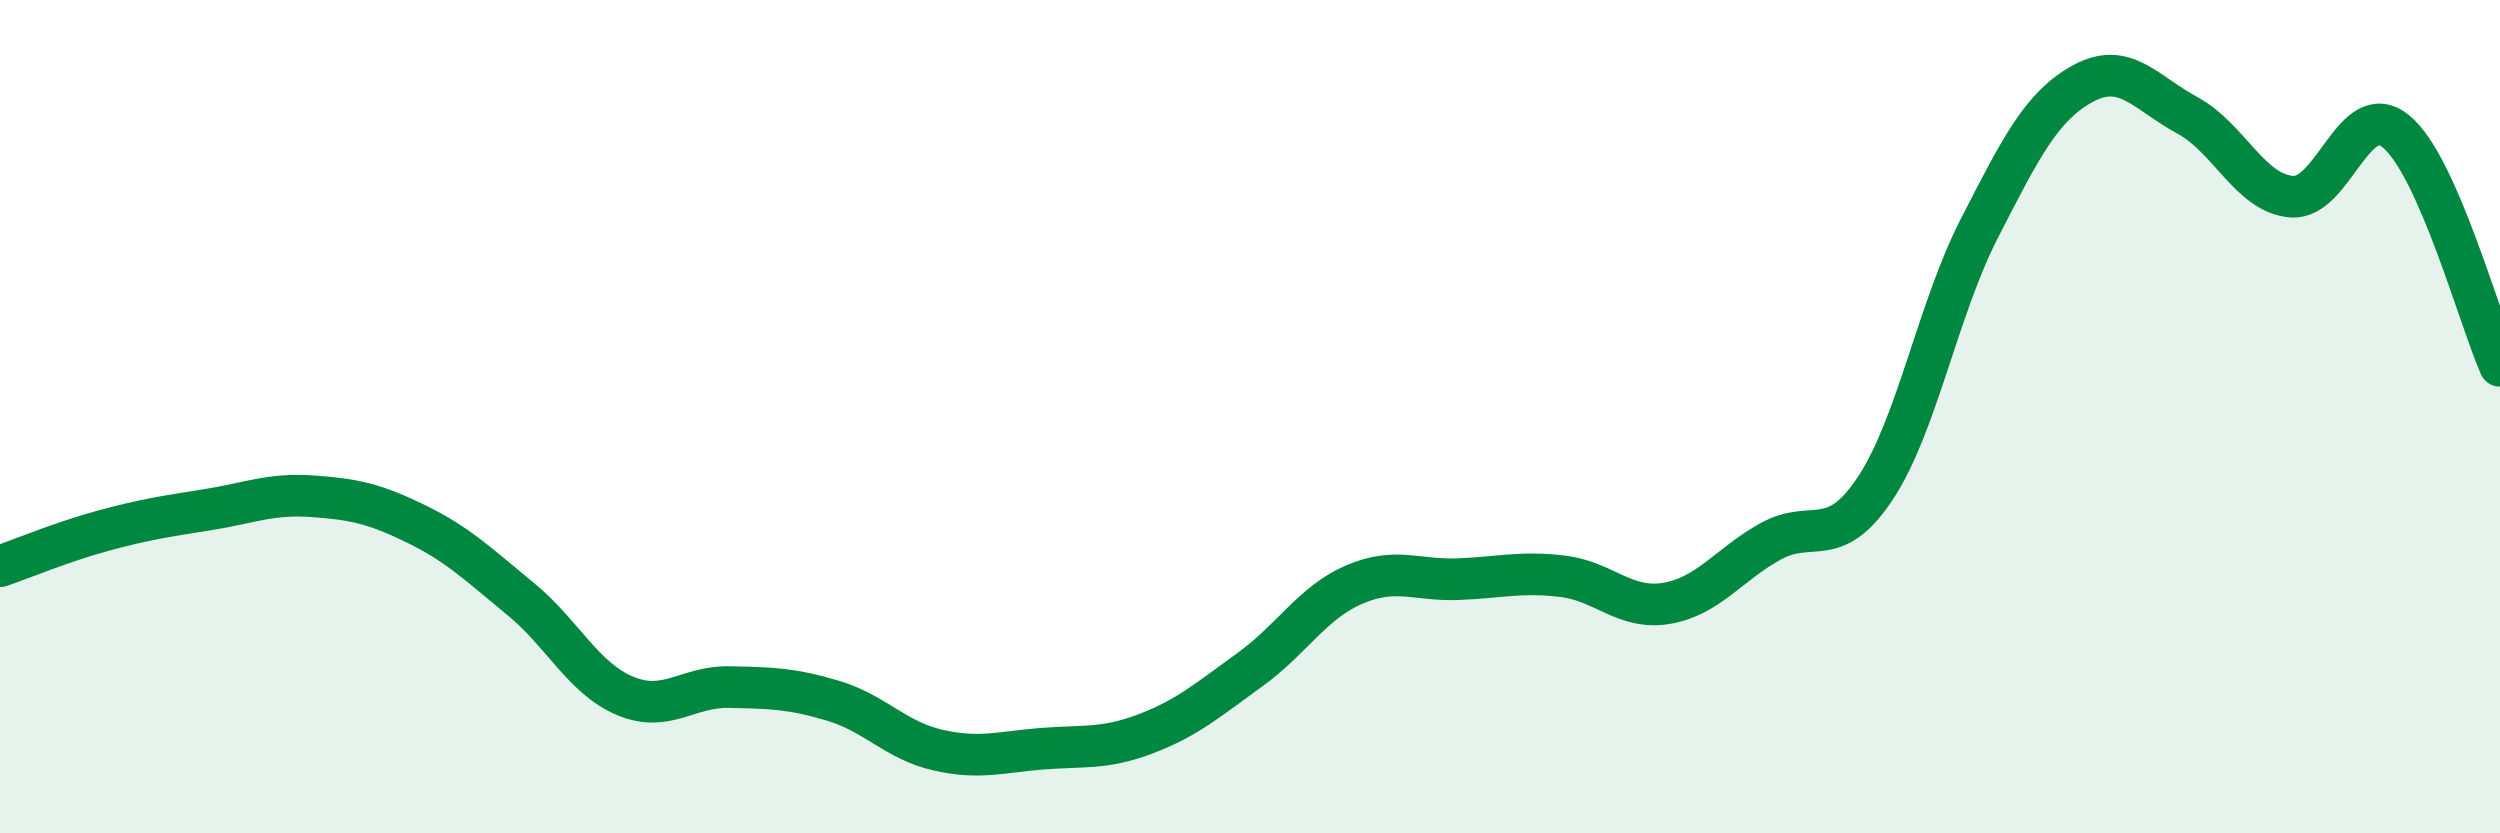
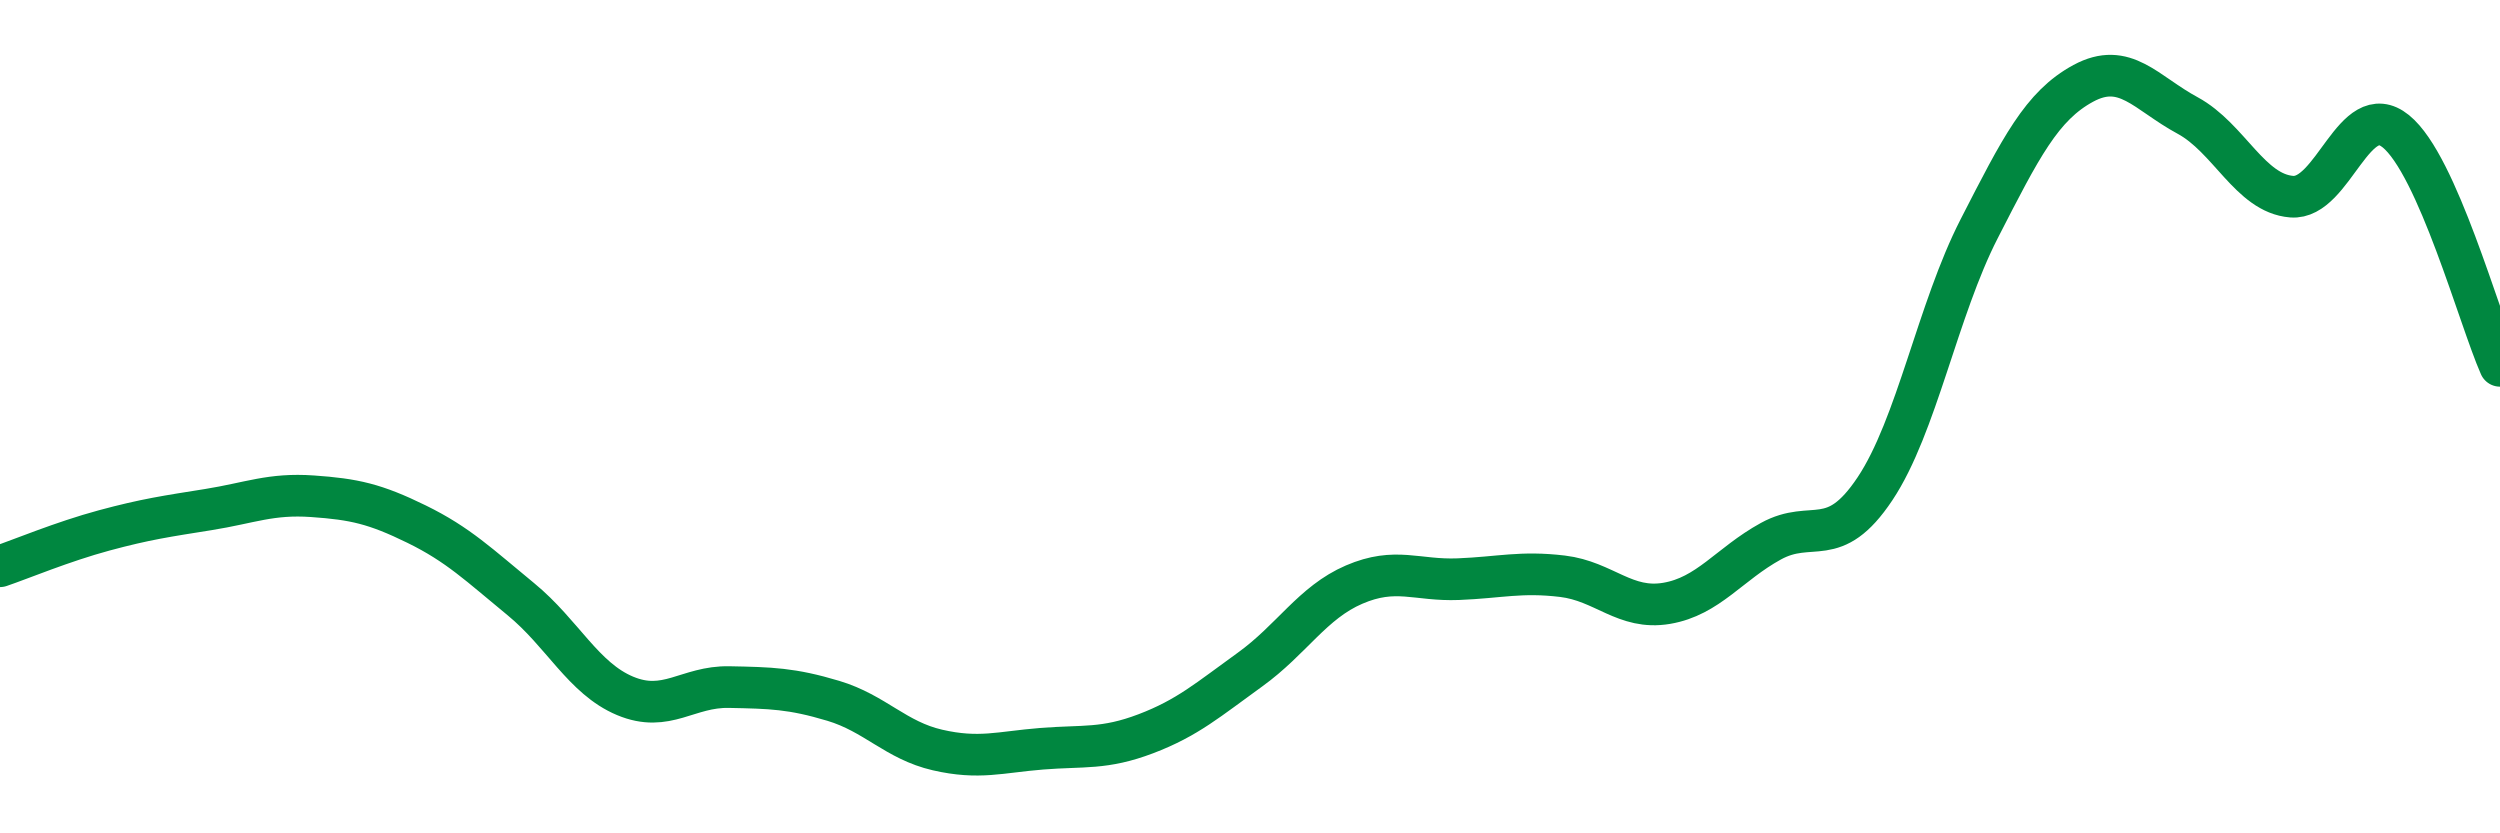
<svg xmlns="http://www.w3.org/2000/svg" width="60" height="20" viewBox="0 0 60 20">
-   <path d="M 0,13.59 C 0.5,13.42 1.5,13 2.5,12.73 C 3.5,12.46 4,12.39 5,12.23 C 6,12.07 6.5,11.84 7.5,11.91 C 8.5,11.98 9,12.09 10,12.58 C 11,13.07 11.5,13.56 12.5,14.38 C 13.5,15.2 14,16.28 15,16.7 C 16,17.12 16.5,16.47 17.5,16.49 C 18.5,16.51 19,16.52 20,16.82 C 21,17.12 21.5,17.77 22.5,18 C 23.5,18.23 24,18.05 25,17.97 C 26,17.89 26.5,17.99 27.5,17.61 C 28.5,17.23 29,16.79 30,16.07 C 31,15.35 31.5,14.46 32.5,14.03 C 33.5,13.6 34,13.94 35,13.9 C 36,13.86 36.5,13.71 37.5,13.83 C 38.5,13.95 39,14.65 40,14.48 C 41,14.31 41.5,13.54 42.5,12.99 C 43.5,12.44 44,13.23 45,11.73 C 46,10.23 46.5,7.44 47.5,5.49 C 48.5,3.54 49,2.54 50,2 C 51,1.46 51.5,2.23 52.5,2.77 C 53.5,3.31 54,4.64 55,4.72 C 56,4.8 56.5,2.34 57.5,3.15 C 58.5,3.96 59.5,7.65 60,8.78L60 20L0 20Z" fill="#008740" opacity="0.1" stroke-linecap="round" stroke-linejoin="round" />
  <path d="M 0,13.59 C 0.5,13.42 1.5,13 2.5,12.73 C 3.5,12.46 4,12.39 5,12.23 C 6,12.07 6.5,11.84 7.5,11.91 C 8.5,11.98 9,12.09 10,12.58 C 11,13.07 11.5,13.56 12.5,14.38 C 13.5,15.2 14,16.28 15,16.7 C 16,17.12 16.5,16.47 17.5,16.49 C 18.5,16.51 19,16.52 20,16.82 C 21,17.12 21.5,17.77 22.5,18 C 23.5,18.23 24,18.05 25,17.97 C 26,17.89 26.5,17.99 27.5,17.61 C 28.5,17.23 29,16.79 30,16.07 C 31,15.35 31.5,14.46 32.5,14.03 C 33.5,13.6 34,13.94 35,13.9 C 36,13.86 36.5,13.71 37.5,13.83 C 38.5,13.95 39,14.65 40,14.48 C 41,14.31 41.5,13.54 42.5,12.99 C 43.5,12.44 44,13.23 45,11.73 C 46,10.23 46.5,7.44 47.5,5.49 C 48.5,3.54 49,2.54 50,2 C 51,1.46 51.5,2.23 52.5,2.77 C 53.5,3.31 54,4.64 55,4.72 C 56,4.8 56.5,2.34 57.5,3.15 C 58.5,3.96 59.5,7.65 60,8.78" stroke="#008740" stroke-width="1" fill="none" stroke-linecap="round" stroke-linejoin="round" />
</svg>